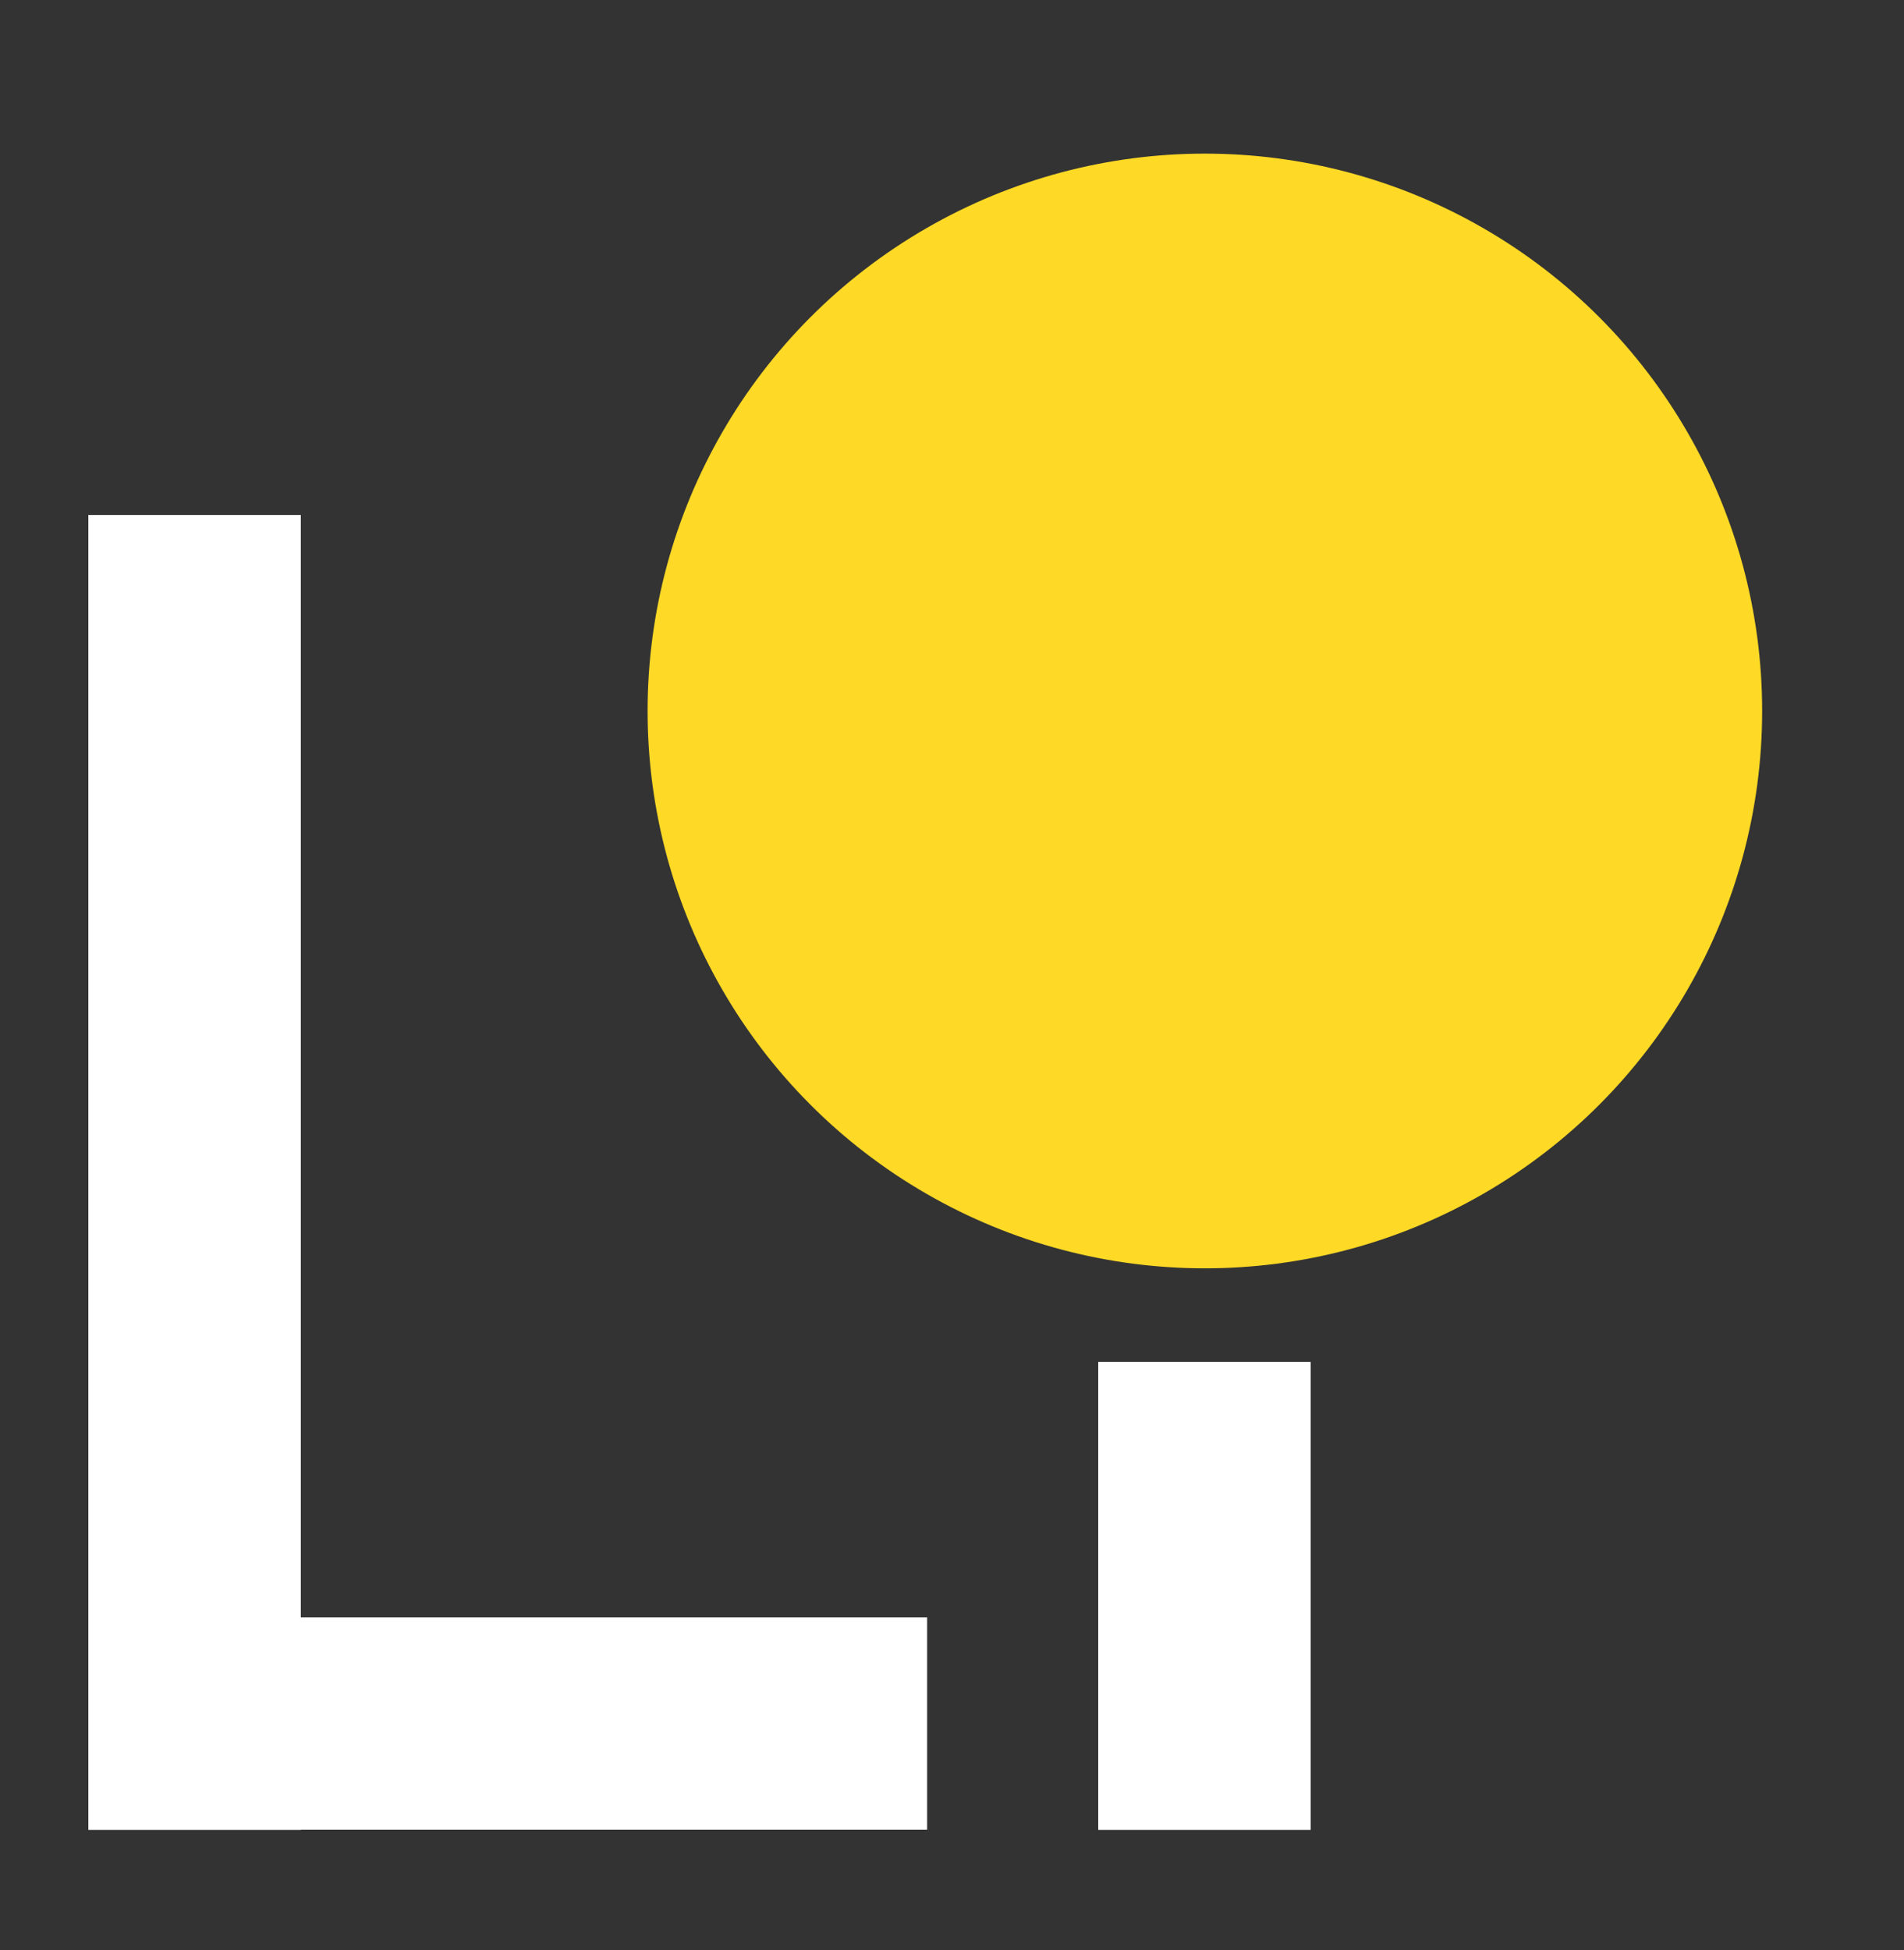
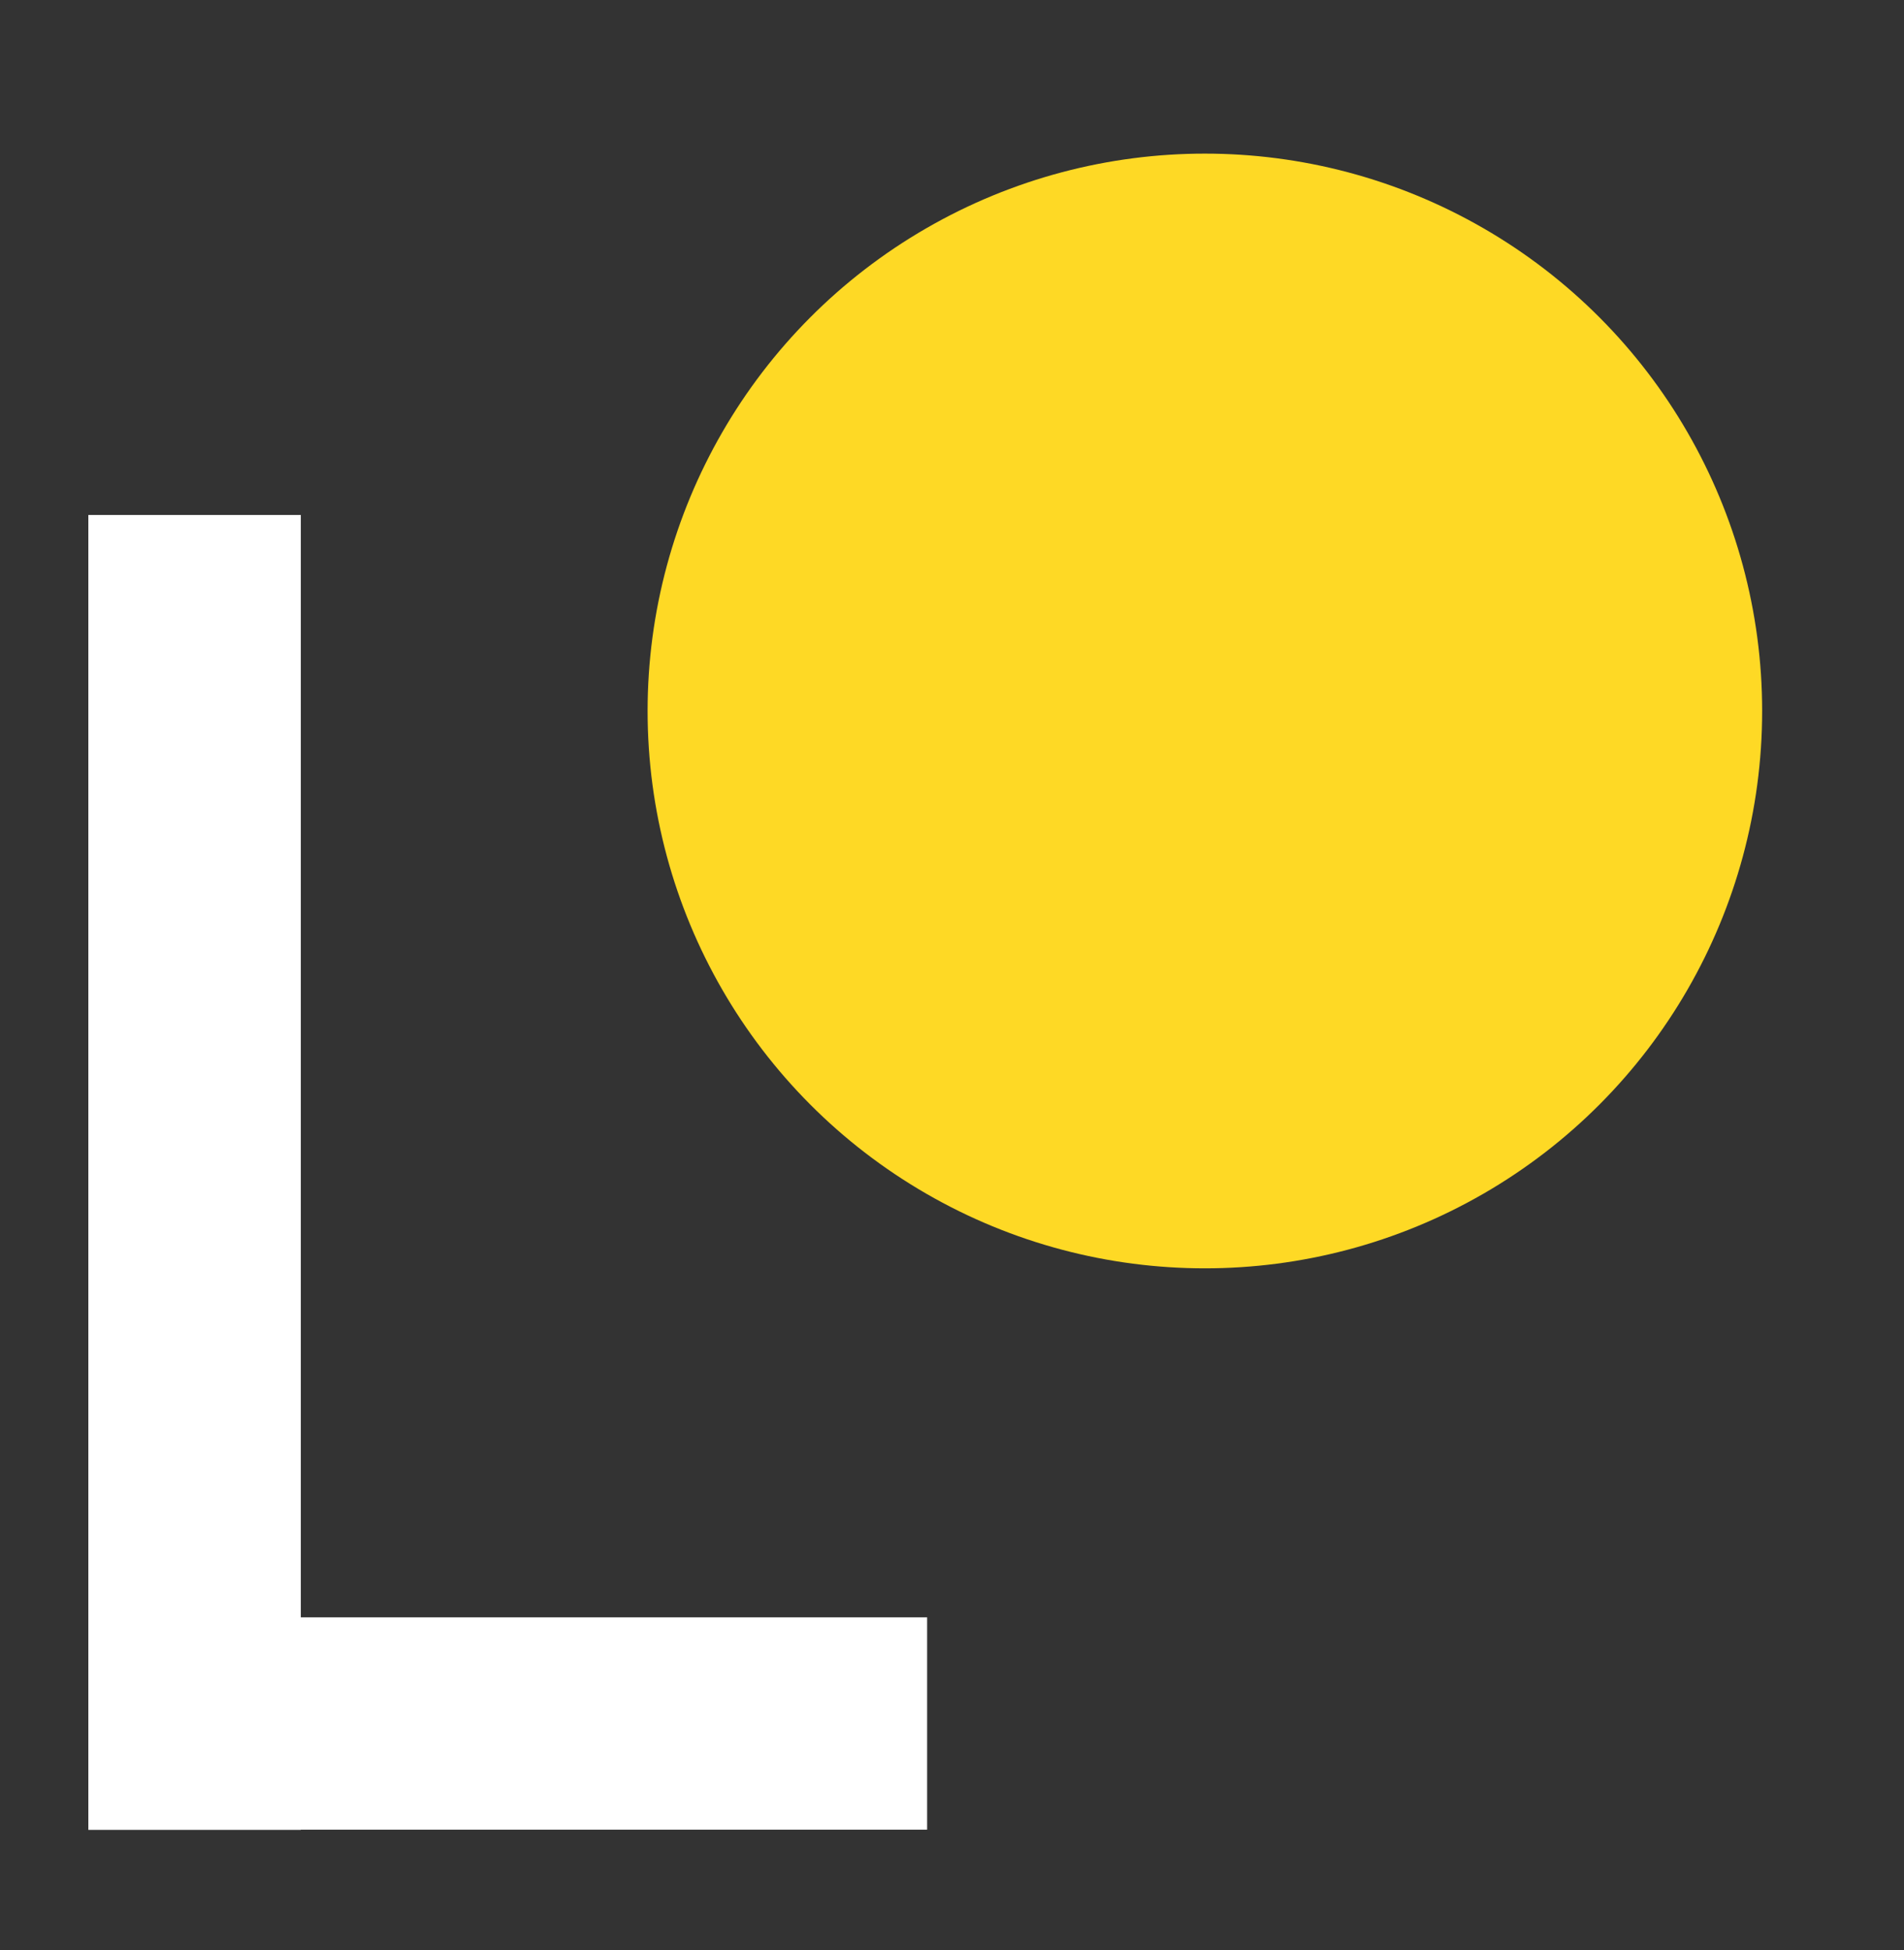
<svg xmlns="http://www.w3.org/2000/svg" id="Layer_1" baseProfile="tiny" version="1.2" viewBox="0 0 95.7 98.01">
  <rect x="0" y="0" width="95.7" height="98.01" fill="#333333" stroke="none" />
-   <path d="M65.88,91.96h-10.68v-23.52h10.68v23.52Z" fill="#fff" />
  <polygon points="46.6 81.28 15.12 81.28 15.12 25.88 4.44 25.88 4.44 91.96 15.12 91.96 15.12 91.95 46.6 91.95 46.6 81.28" fill="#fff" />
  <circle cx="60.56" cy="35.73" r="28.01" fill="#fed925" />
</svg>